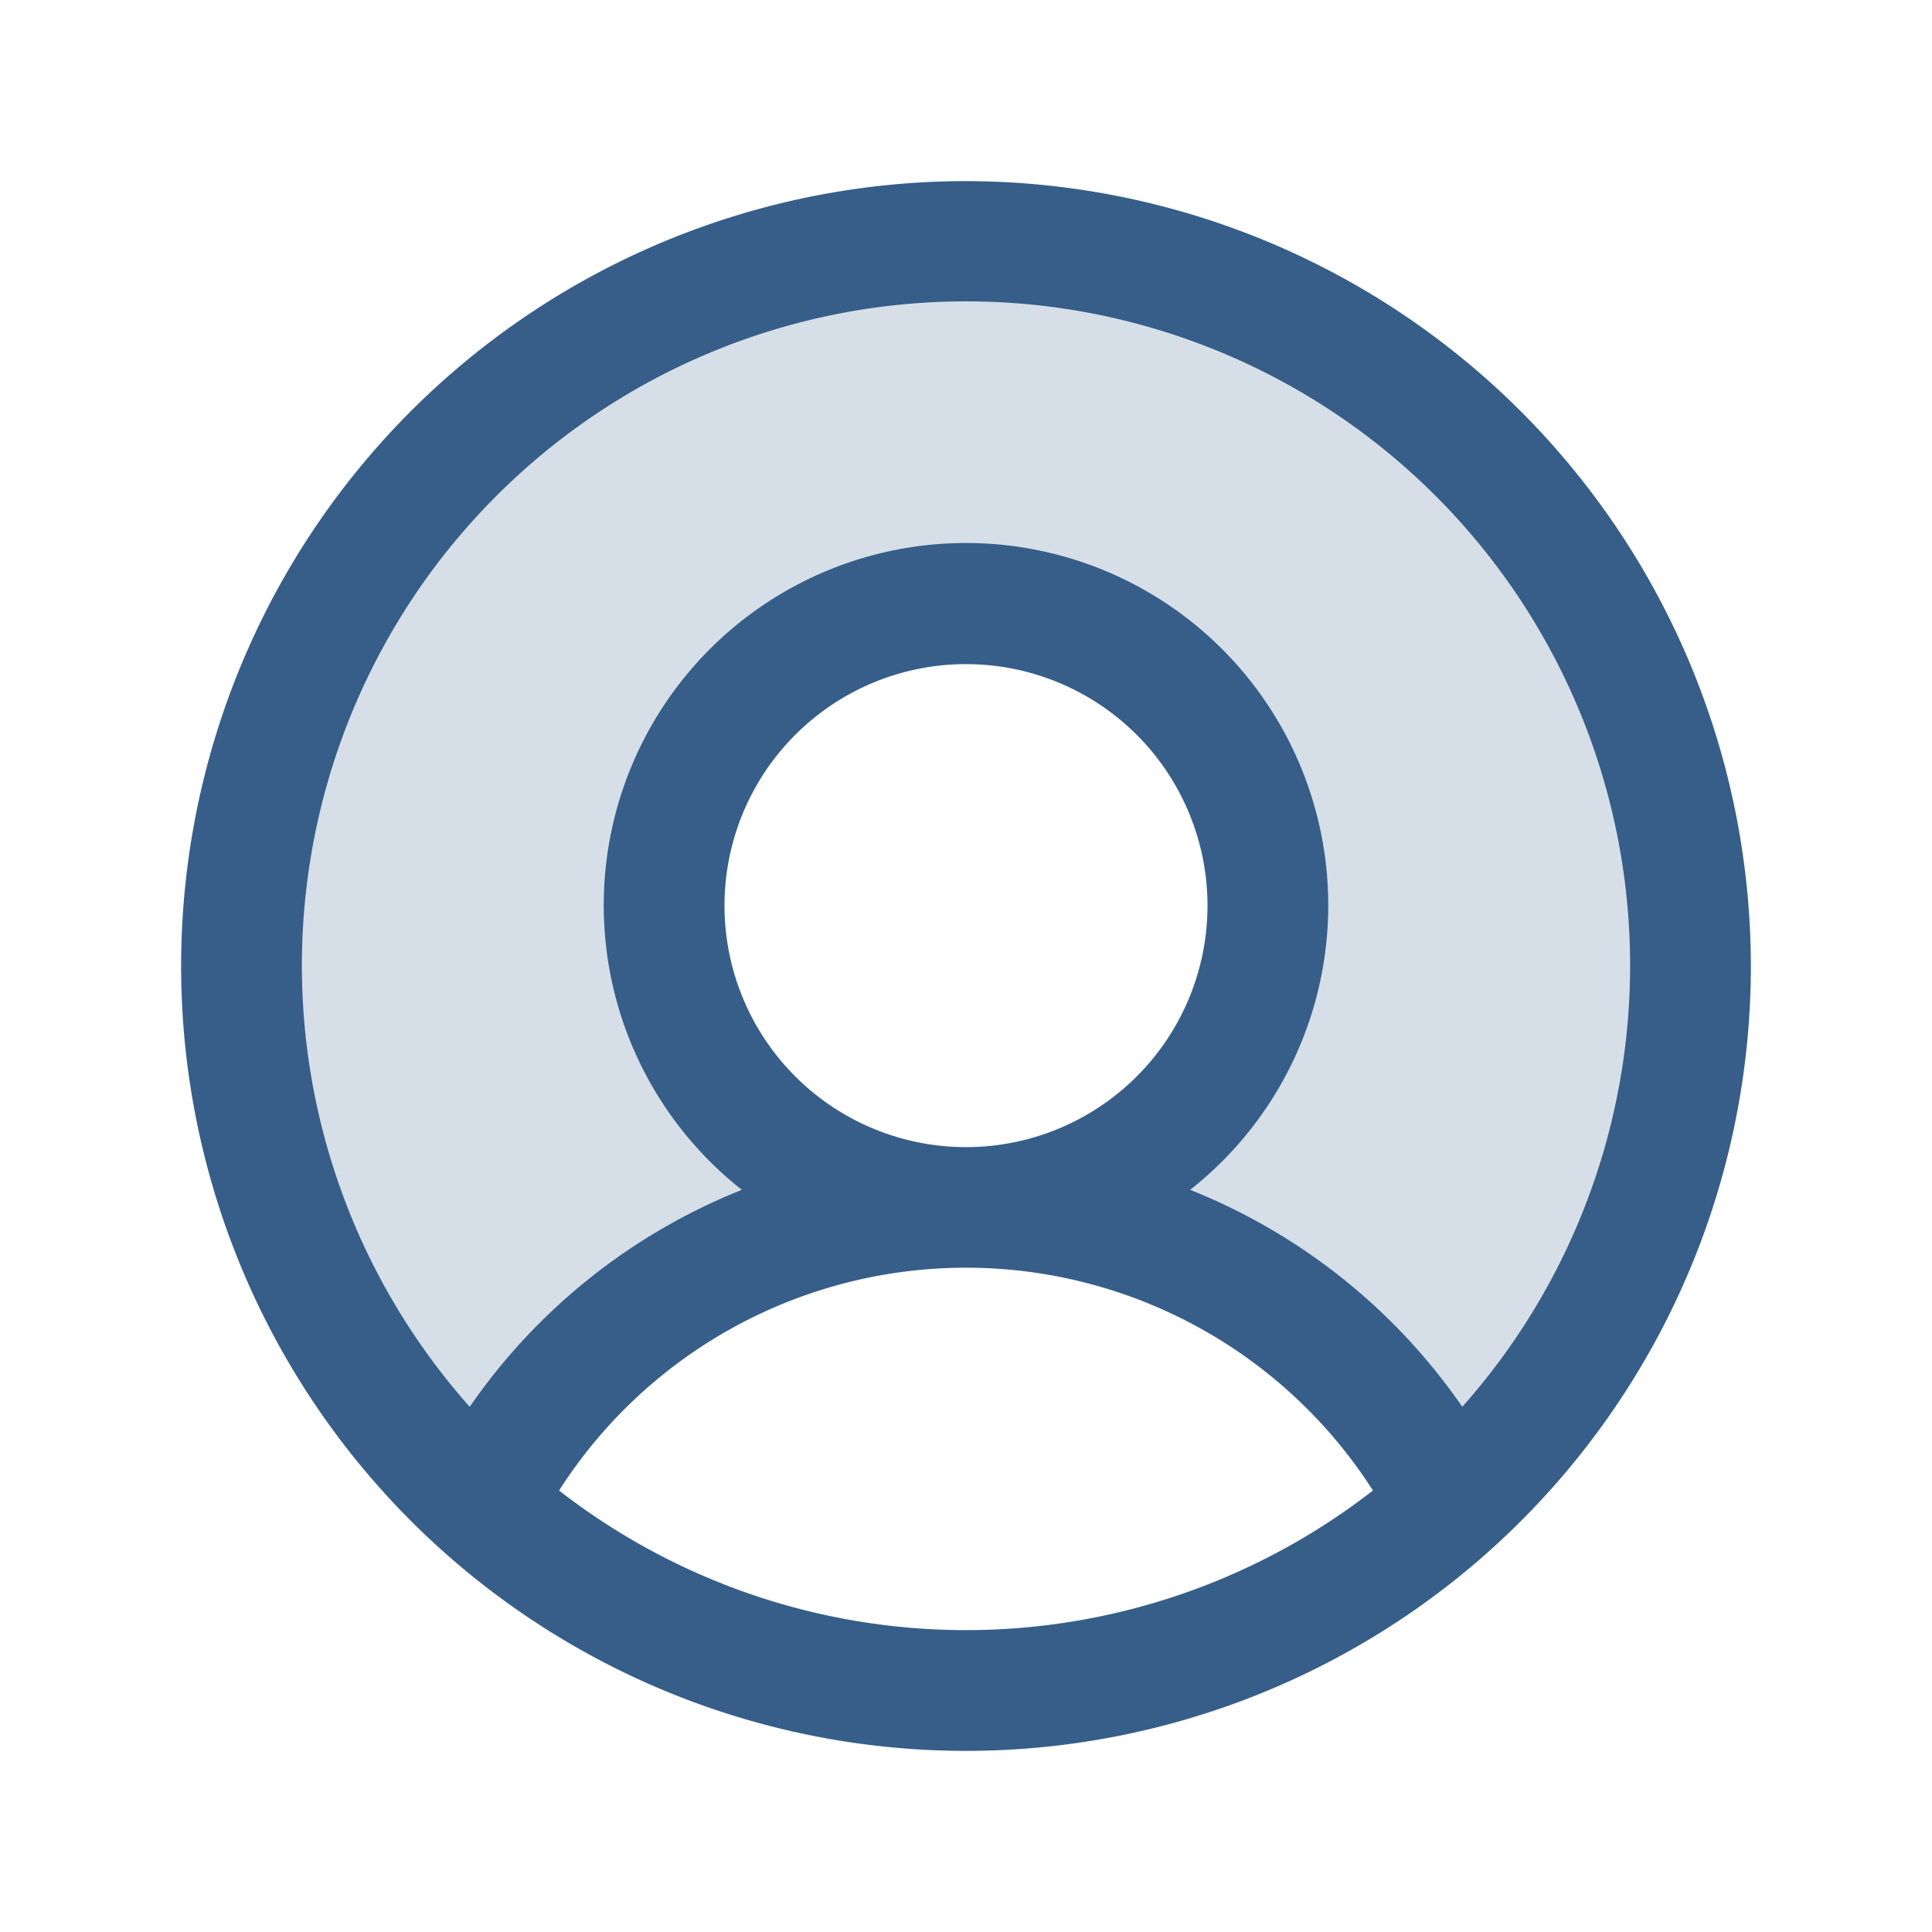
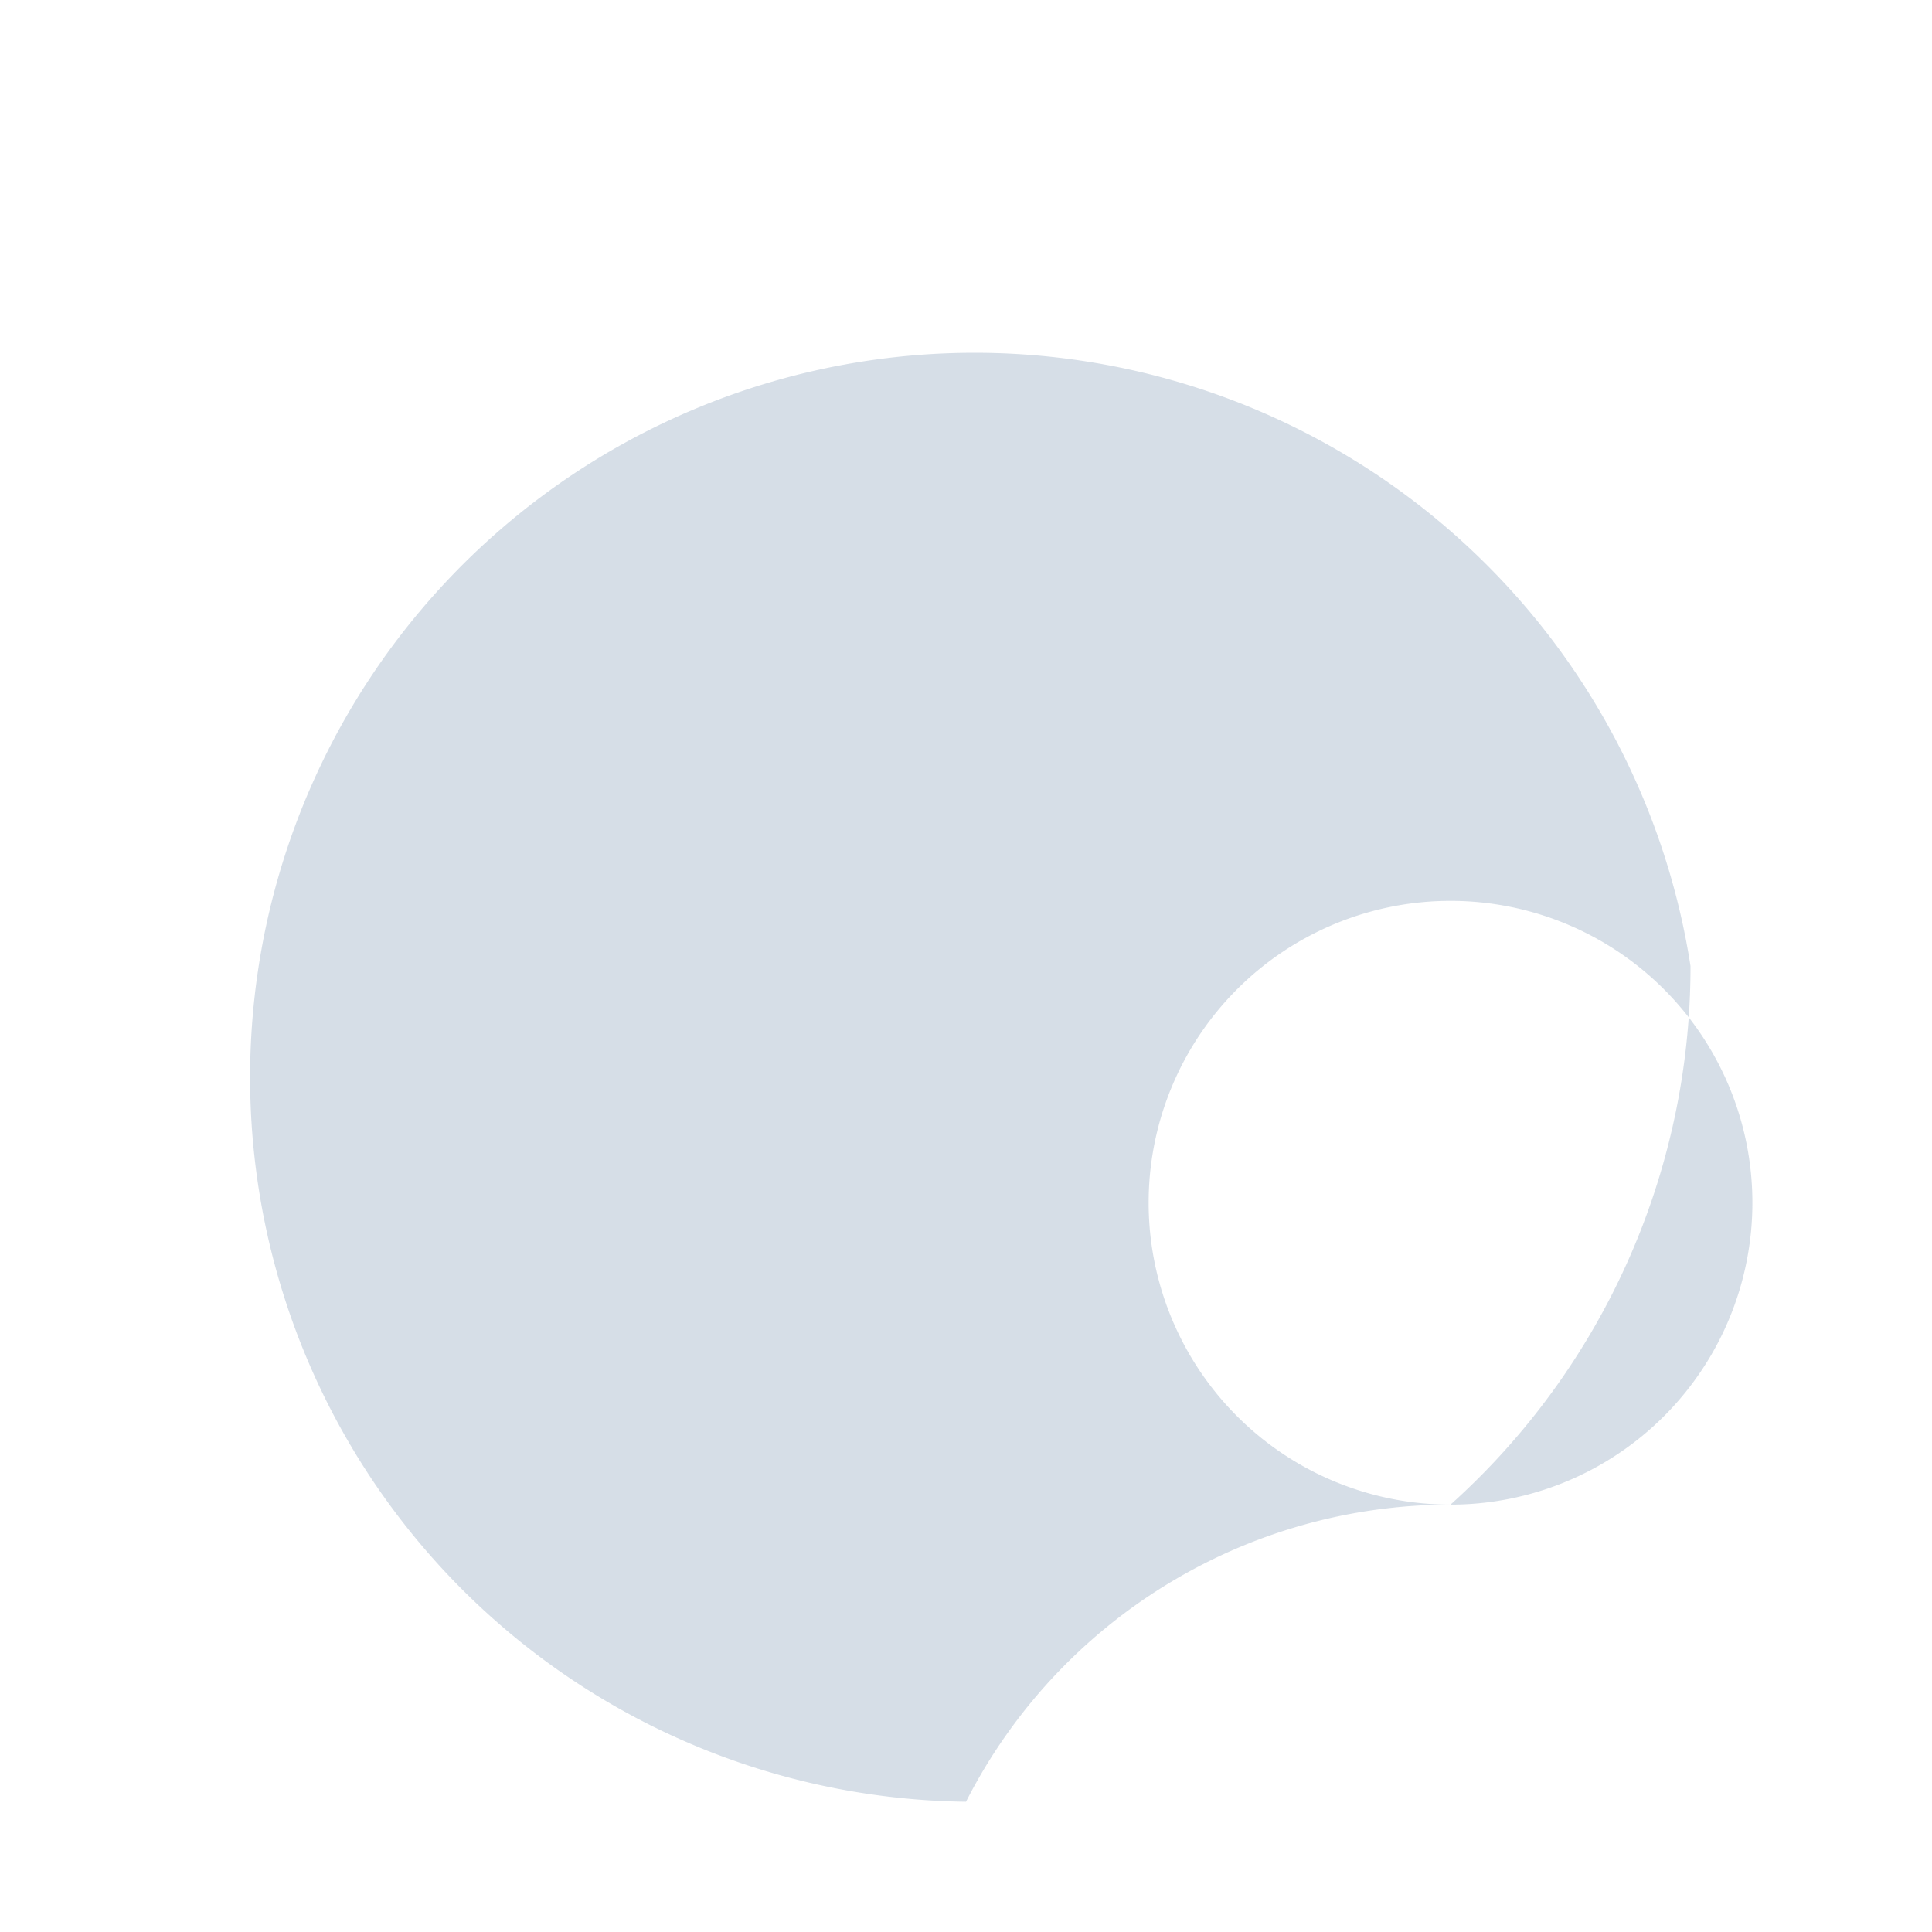
<svg xmlns="http://www.w3.org/2000/svg" width="32" height="32" viewBox="0 0 256 256">
  <g fill="#365e89">
-     <path d="M224 128a95.76 95.76 0 0 1-31.8 71.37A72 72 0 0 0 128 160a40 40 0 1 0-40-40a40 40 0 0 0 40 40a72 72 0 0 0-64.2 39.37A96 96 0 1 1 224 128" opacity=".2" />
-     <path d="M128 24a104 104 0 1 0 104 104A104.11 104.11 0 0 0 128 24M74.08 197.5a64 64 0 0 1 107.84 0a87.83 87.83 0 0 1-107.84 0M96 120a32 32 0 1 1 32 32a32 32 0 0 1-32-32m97.76 66.41a79.66 79.66 0 0 0-36.06-28.75a48 48 0 1 0-59.4 0a79.66 79.66 0 0 0-36.06 28.75a88 88 0 1 1 131.52 0" />
+     <path d="M224 128a95.76 95.76 0 0 1-31.8 71.37a40 40 0 1 0-40-40a40 40 0 0 0 40 40a72 72 0 0 0-64.2 39.37A96 96 0 1 1 224 128" opacity=".2" />
  </g>
</svg>